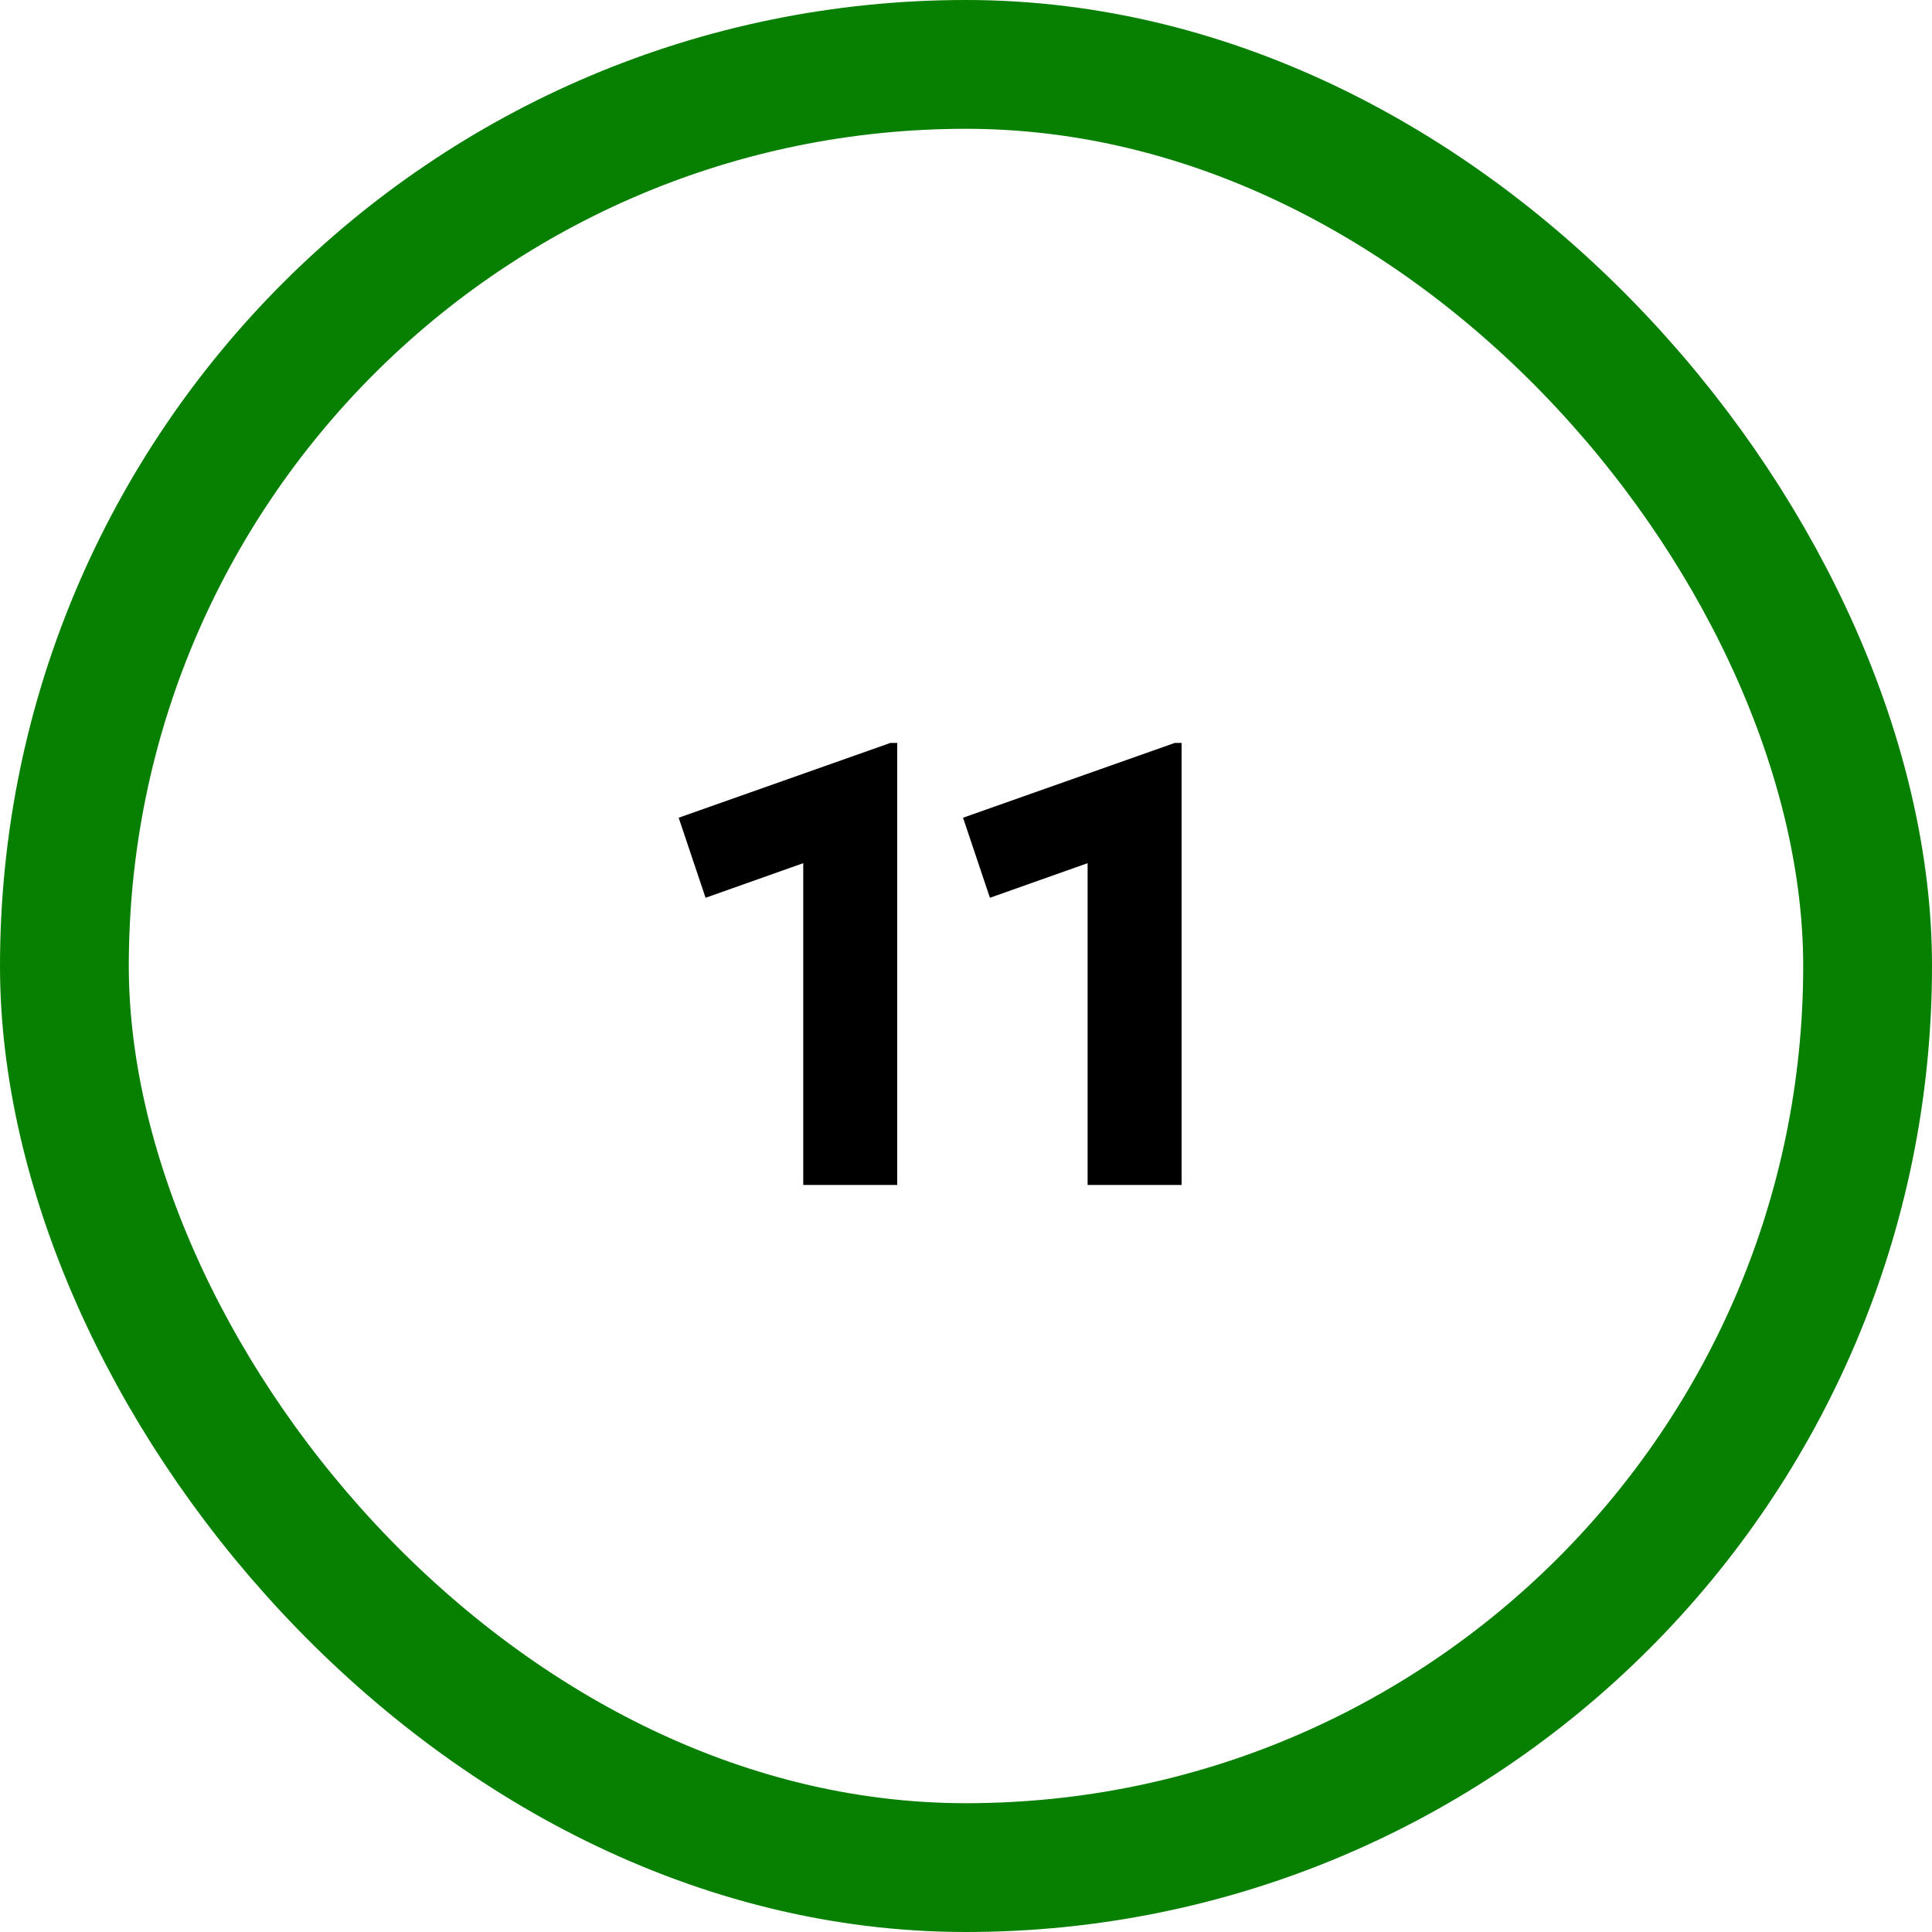
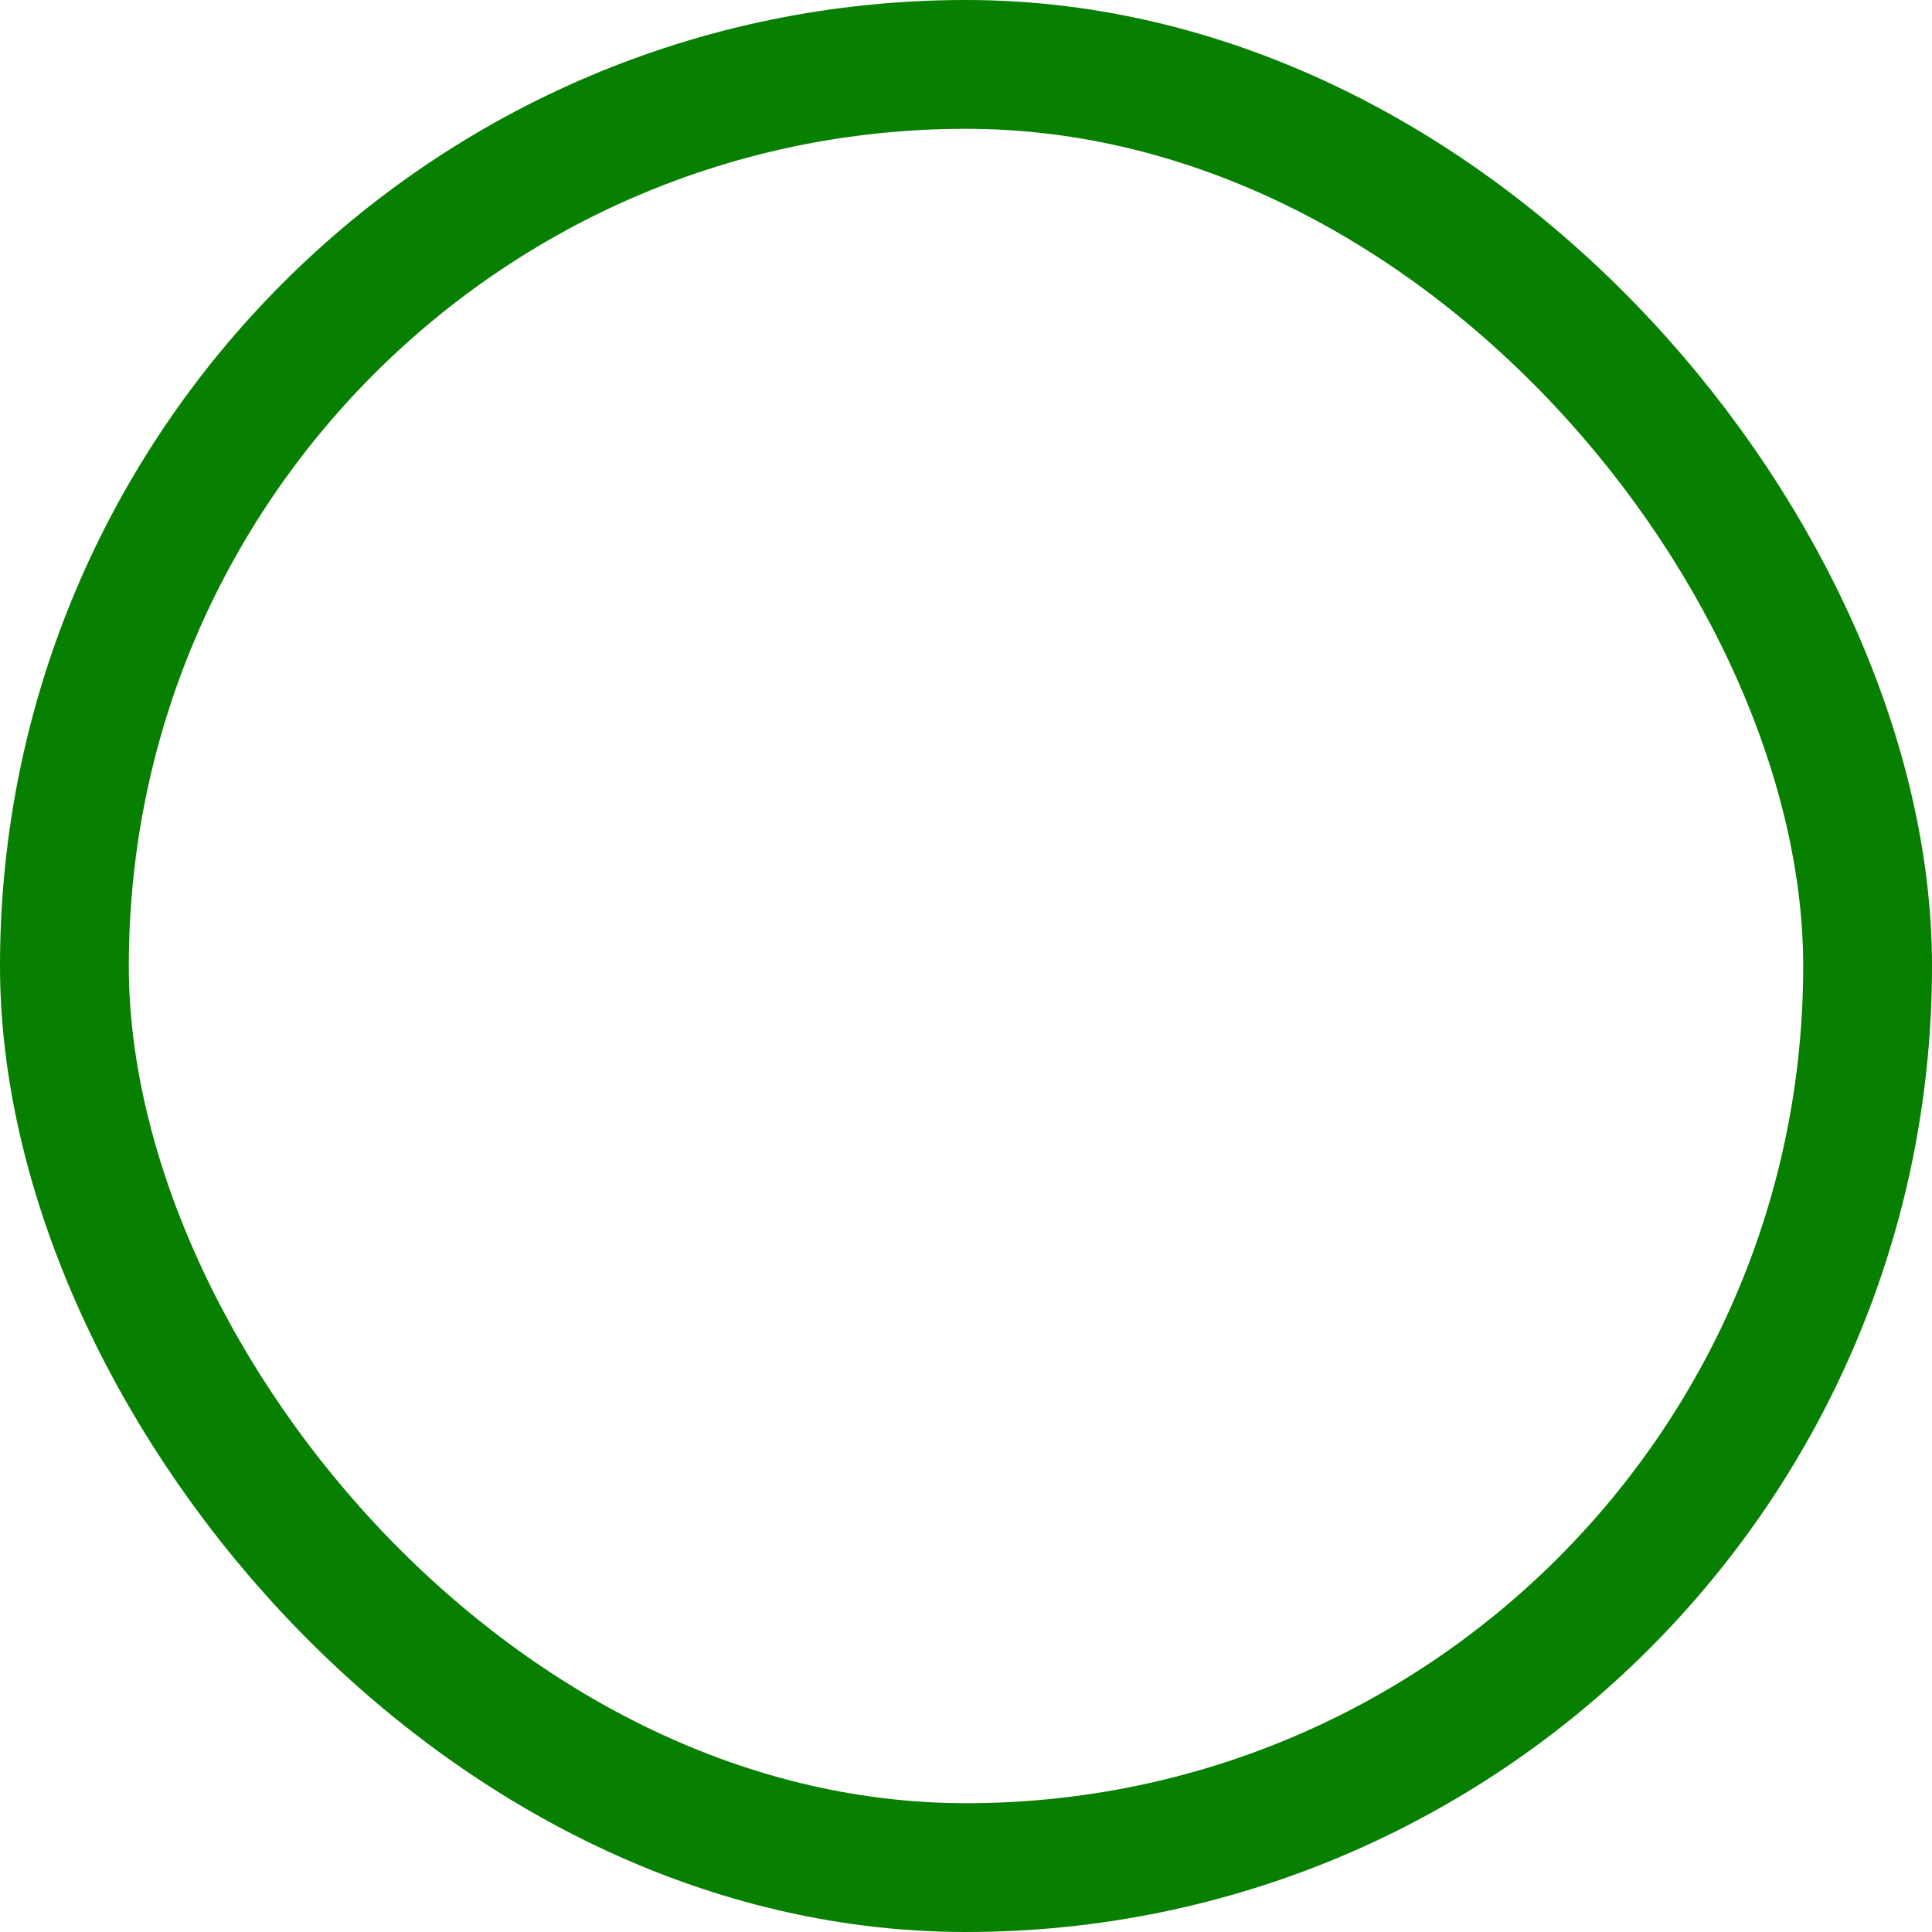
<svg xmlns="http://www.w3.org/2000/svg" width="150" height="150" viewBox="0 0 150 150" fill="none">
  <rect x="5" y="5" width="140" height="140" rx="70" stroke="#077F00" stroke-width="10" />
-   <path d="M62.364 92V67.016L54.78 69.704L52.692 63.488L69.132 57.68H69.66V92H62.364ZM84.442 92V67.016L76.858 69.704L74.77 63.488L91.21 57.68H91.738V92H84.442Z" fill="black" />
</svg>